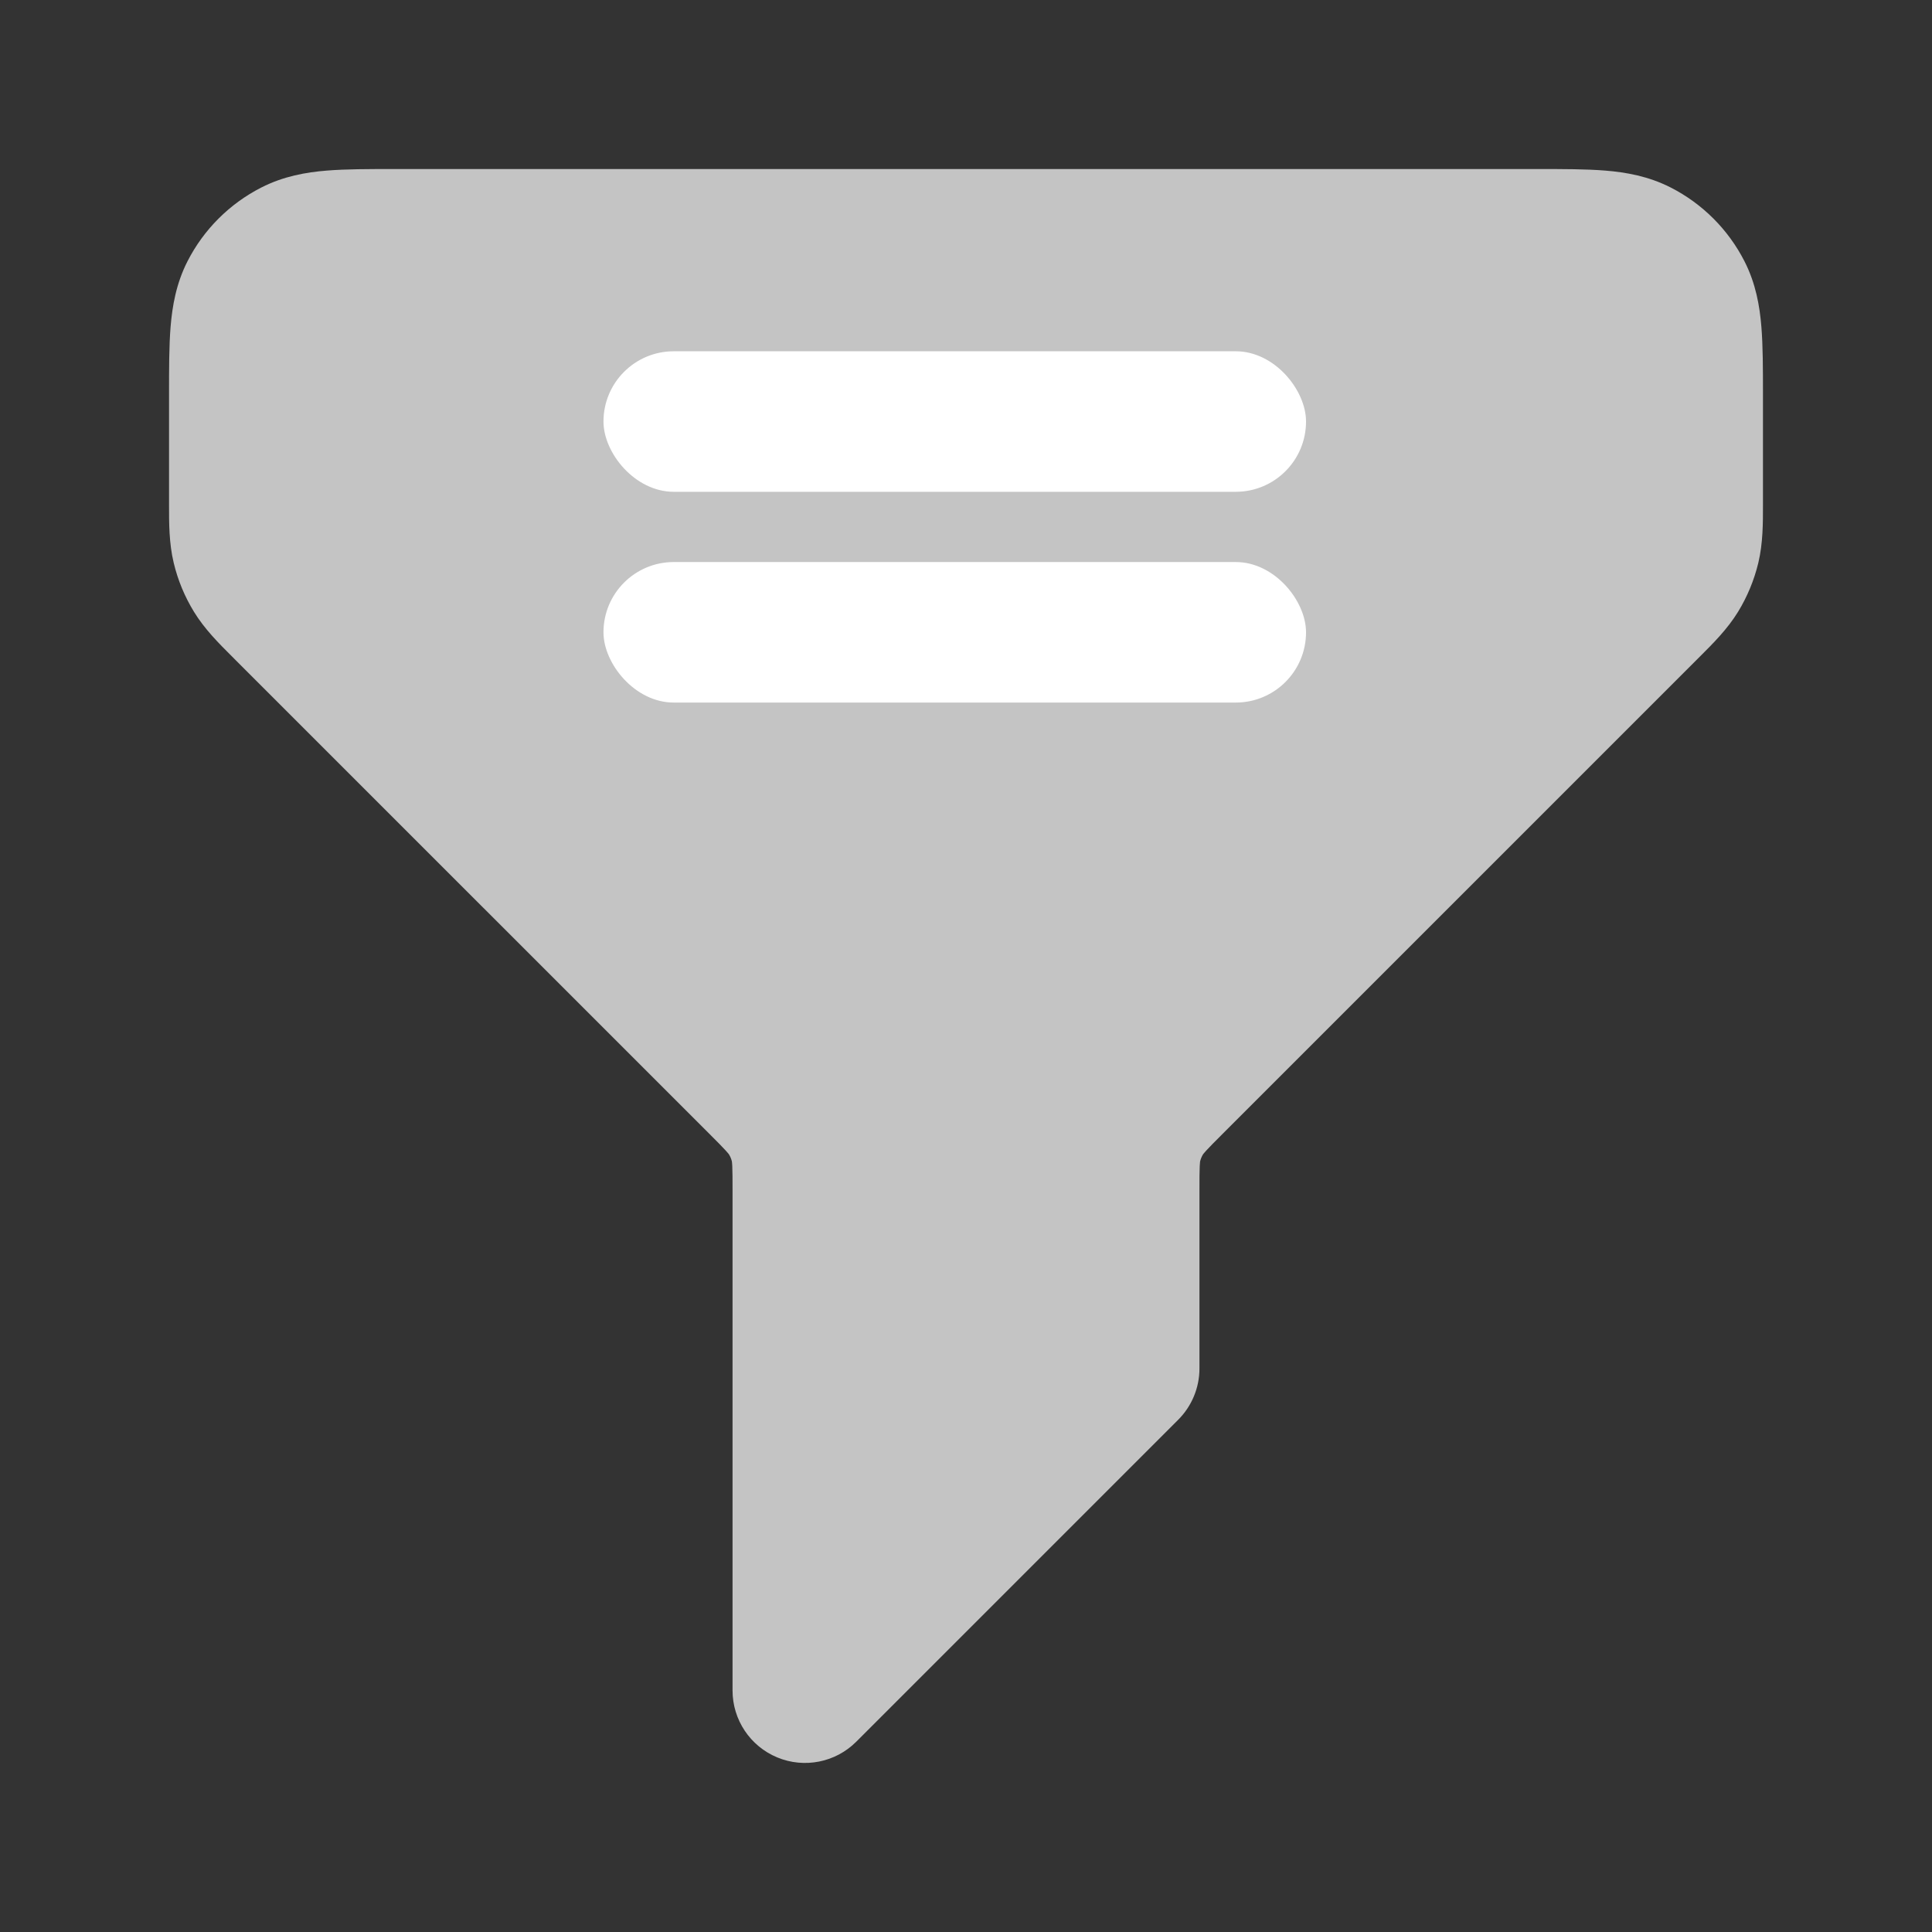
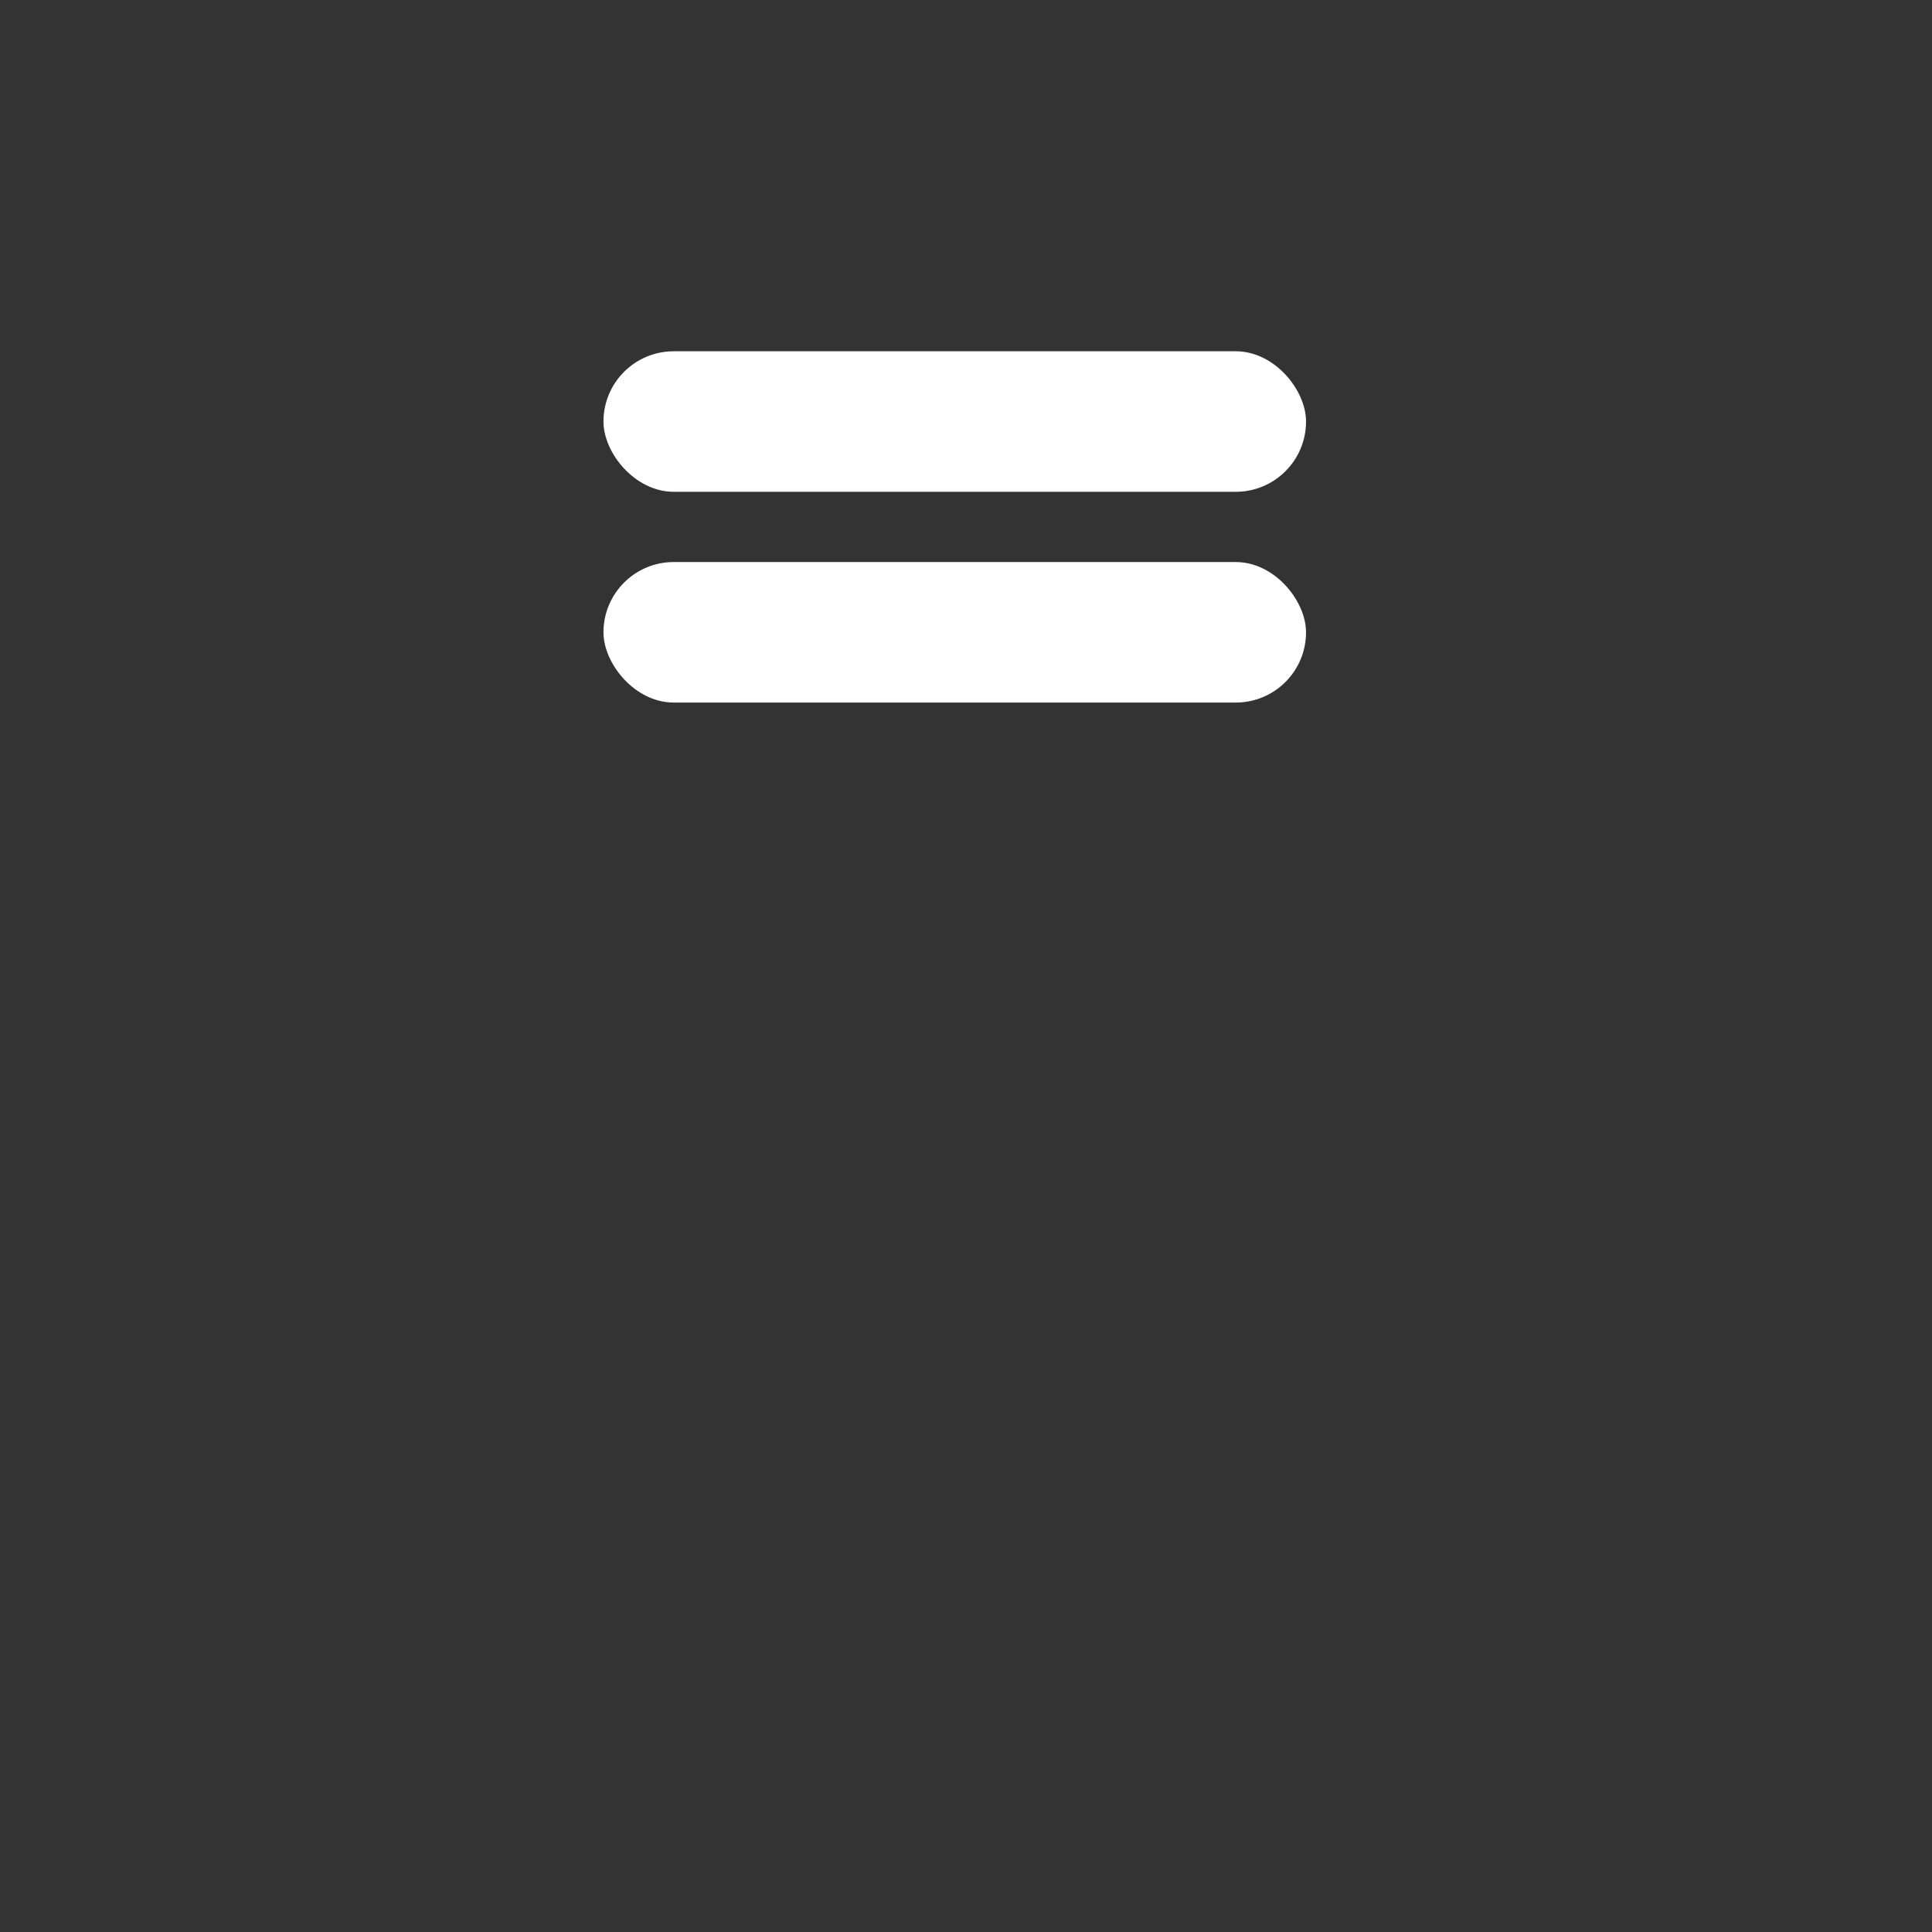
<svg xmlns="http://www.w3.org/2000/svg" width="67" height="67" viewBox="0 0 67 67" fill="none">
  <rect x="0" y="0" width="67" height="67" fill="#333333" stroke="none" />
-   <path d="M53.353 5.862C54.215 5.862 55.008 5.862 55.67 5.916C56.384 5.974 57.165 6.109 57.937 6.502C59.04 7.064 59.936 7.961 60.498 9.063C60.891 9.835 61.025 10.616 61.083 11.33C61.137 11.992 61.138 12.785 61.138 13.648V17.482C61.139 18.137 61.14 18.837 60.976 19.523C60.832 20.12 60.595 20.692 60.274 21.217C59.905 21.818 59.409 22.312 58.946 22.774L42.43 39.29C42.125 39.595 41.954 39.766 41.831 39.901C41.755 39.985 41.726 40.023 41.719 40.033C41.673 40.108 41.64 40.19 41.619 40.275C41.623 40.261 41.612 40.289 41.605 40.448C41.596 40.631 41.596 40.872 41.596 41.304V47.458C41.596 48.124 41.331 48.764 40.86 49.235L29.694 60.401C28.975 61.12 27.894 61.335 26.955 60.946C26.016 60.557 25.404 59.641 25.404 58.625V41.304C25.404 40.872 25.403 40.631 25.395 40.448C25.39 40.335 25.383 40.288 25.381 40.275C25.36 40.19 25.326 40.108 25.28 40.033C25.273 40.023 25.244 39.985 25.168 39.901C25.045 39.766 24.875 39.595 24.57 39.29L8.168 22.889C8.13 22.851 8.092 22.813 8.054 22.774C7.59 22.312 7.095 21.818 6.727 21.217C6.405 20.692 6.168 20.121 6.025 19.523C5.86 18.837 5.861 18.137 5.862 17.482V13.648C5.862 12.785 5.862 11.992 5.916 11.33C5.975 10.616 6.108 9.835 6.501 9.063C7.063 7.96 7.961 7.064 9.064 6.502C9.835 6.109 10.616 5.974 11.33 5.916C11.992 5.862 12.784 5.862 13.647 5.862H53.353Z" fill="#C4C4C4" />
  <rect x="20.928" y="12.182" width="24.364" height="4.873" rx="2.436" fill="white" />
  <rect x="20.928" y="19.491" width="24.364" height="4.873" rx="2.436" fill="white" />
</svg>